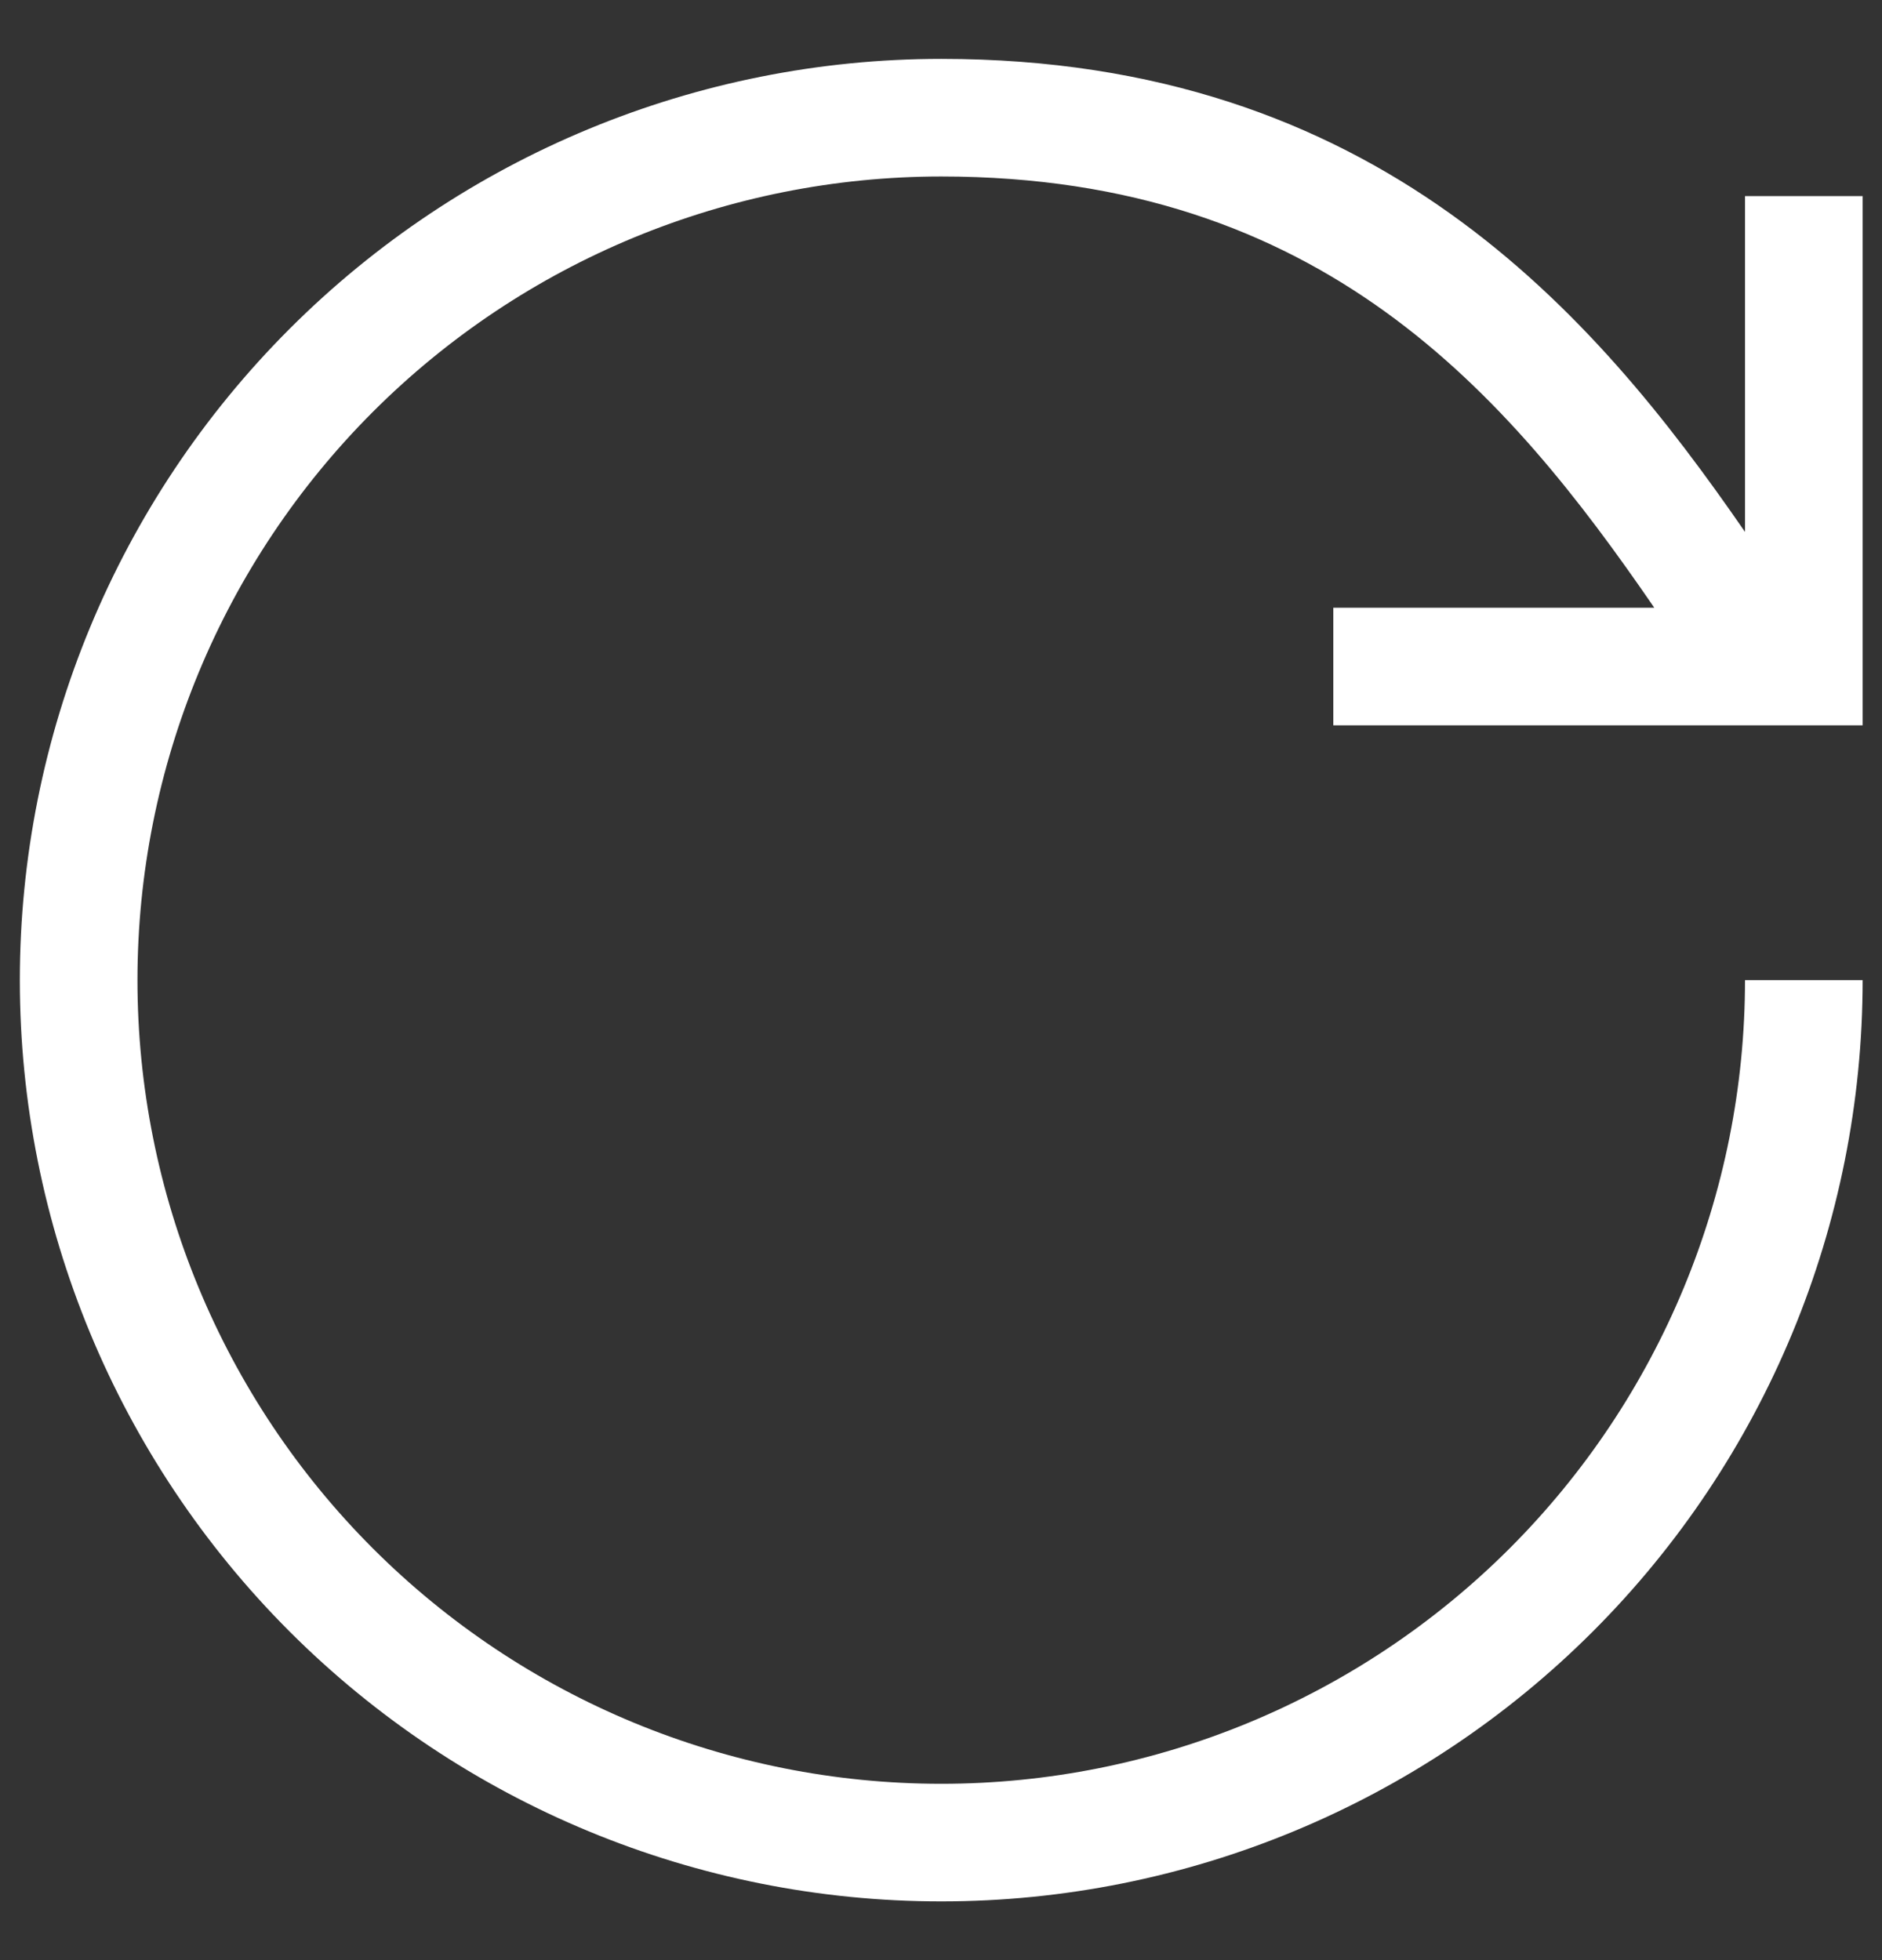
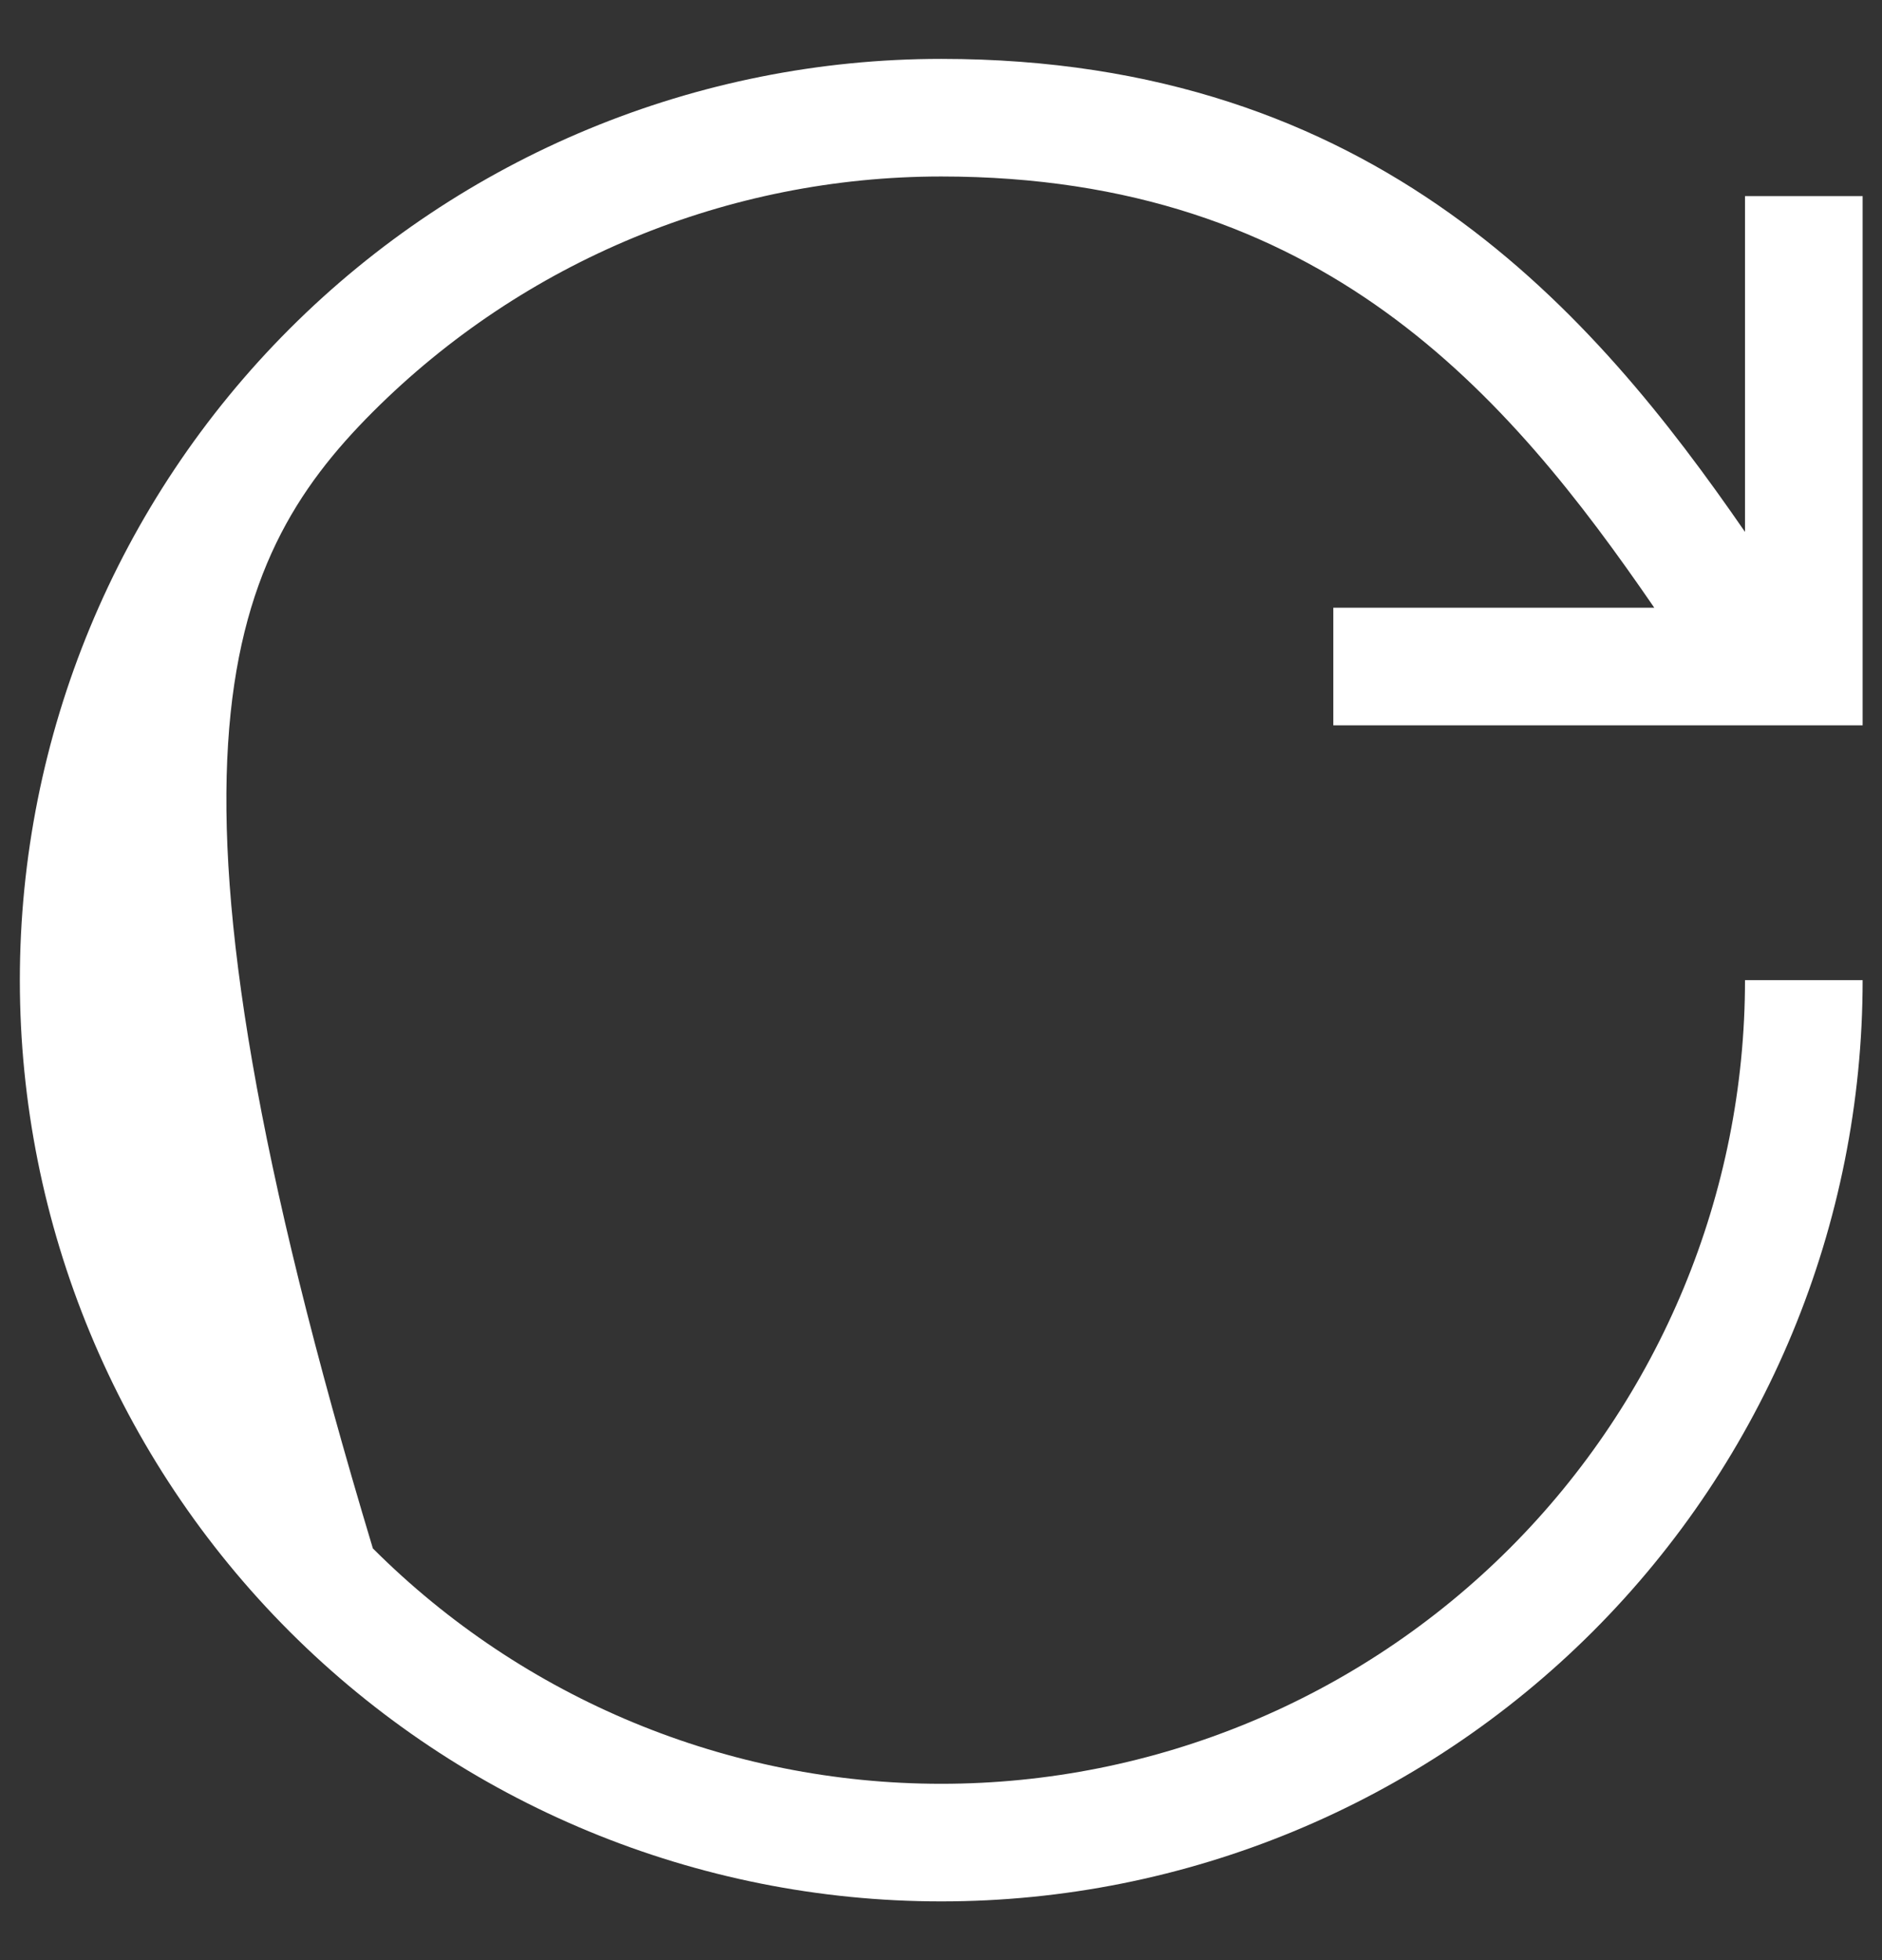
<svg xmlns="http://www.w3.org/2000/svg" width="24" height="25" viewBox="0 0 24 25" fill="none">
  <rect x="0" y="0" width="24" height="25" fill="#333333" stroke="none" />
-   <path fill-rule="evenodd" clip-rule="evenodd" d="M4.755 5.253C6.677 3.331 9.284 2.251 12.003 2.251C16.861 2.251 19.229 5.03 21.096 7.751H17.003V9.251H23.753V2.501H22.253V6.784C20.324 3.987 17.551 0.751 12.003 0.751C8.887 0.751 5.898 1.989 3.694 4.193C1.491 6.396 0.253 9.385 0.253 12.501C0.253 15.617 1.491 18.606 3.694 20.81C5.898 23.013 8.887 24.251 12.003 24.251C15.119 24.251 18.108 23.013 20.311 20.81C22.515 18.606 23.753 15.617 23.753 12.501H22.253C22.253 15.22 21.173 17.827 19.251 19.749C17.329 21.671 14.721 22.751 12.003 22.751C9.284 22.751 6.677 21.671 4.755 19.749C2.833 17.827 1.753 15.22 1.753 12.501C1.753 9.783 2.833 7.176 4.755 5.253Z" fill="white" />
+   <path fill-rule="evenodd" clip-rule="evenodd" d="M4.755 5.253C6.677 3.331 9.284 2.251 12.003 2.251C16.861 2.251 19.229 5.03 21.096 7.751H17.003V9.251H23.753V2.501H22.253V6.784C20.324 3.987 17.551 0.751 12.003 0.751C8.887 0.751 5.898 1.989 3.694 4.193C1.491 6.396 0.253 9.385 0.253 12.501C0.253 15.617 1.491 18.606 3.694 20.81C5.898 23.013 8.887 24.251 12.003 24.251C15.119 24.251 18.108 23.013 20.311 20.81C22.515 18.606 23.753 15.617 23.753 12.501H22.253C22.253 15.22 21.173 17.827 19.251 19.749C17.329 21.671 14.721 22.751 12.003 22.751C9.284 22.751 6.677 21.671 4.755 19.749C1.753 9.783 2.833 7.176 4.755 5.253Z" fill="white" />
</svg>